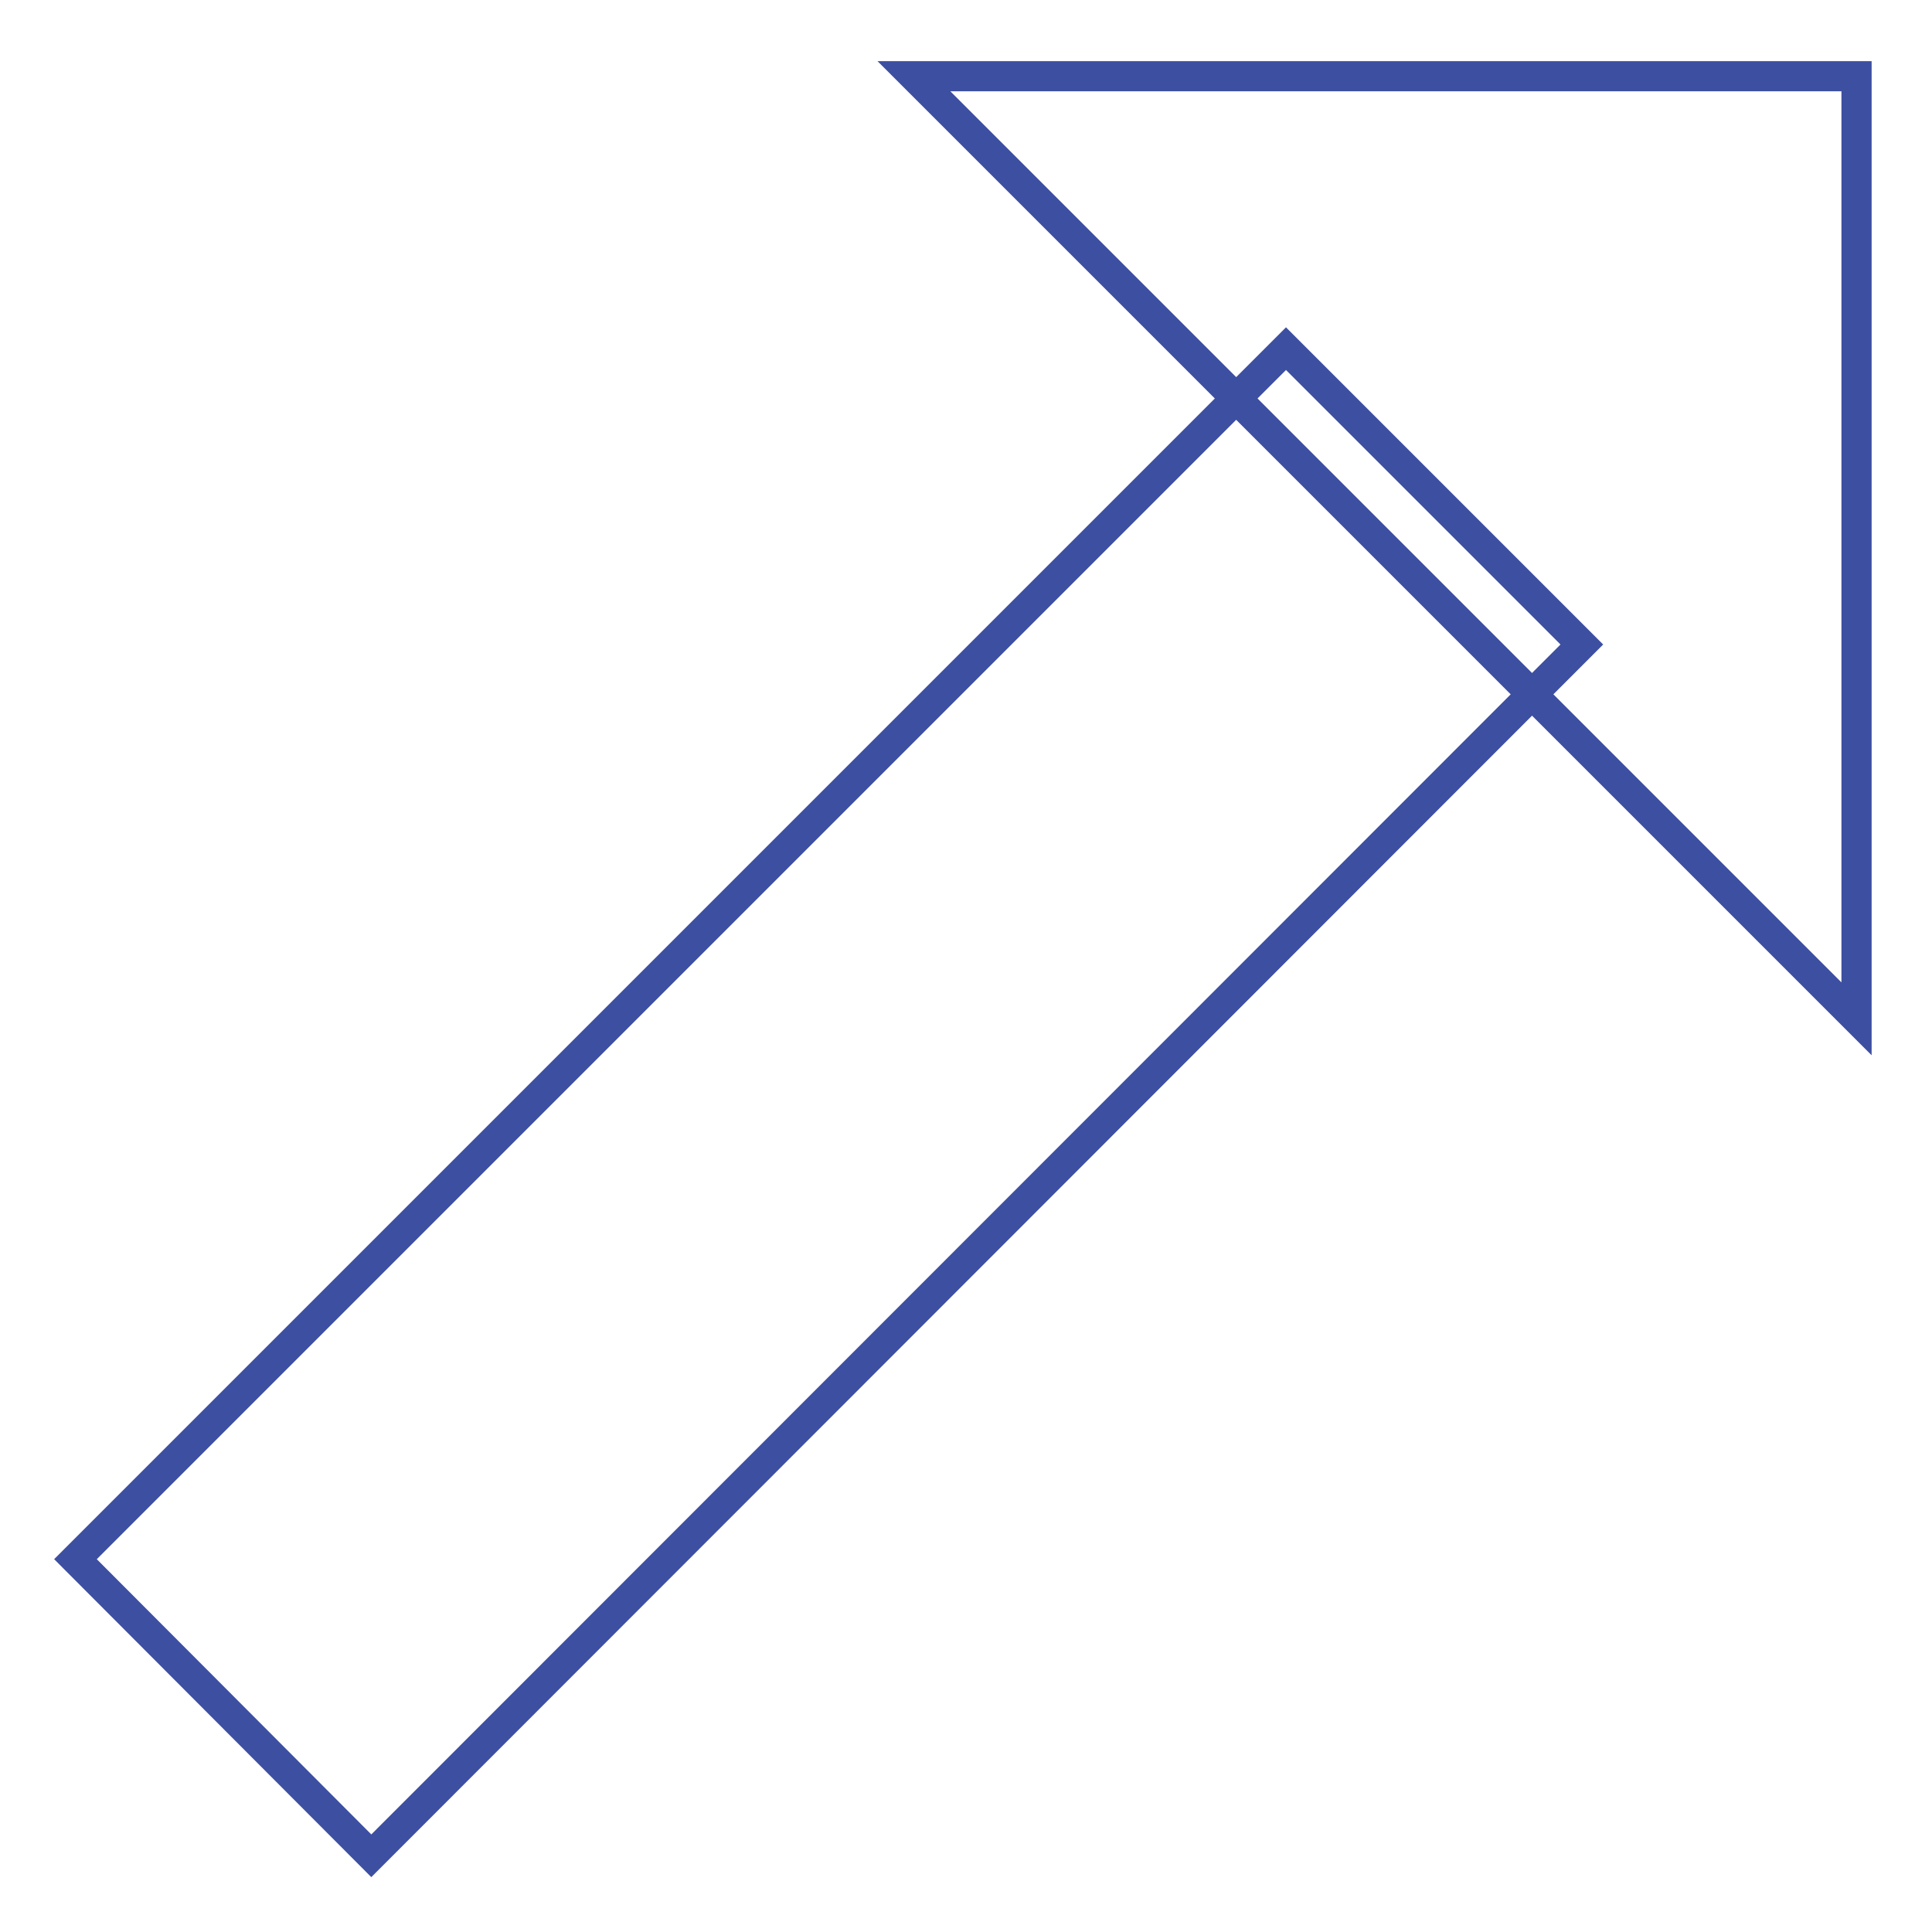
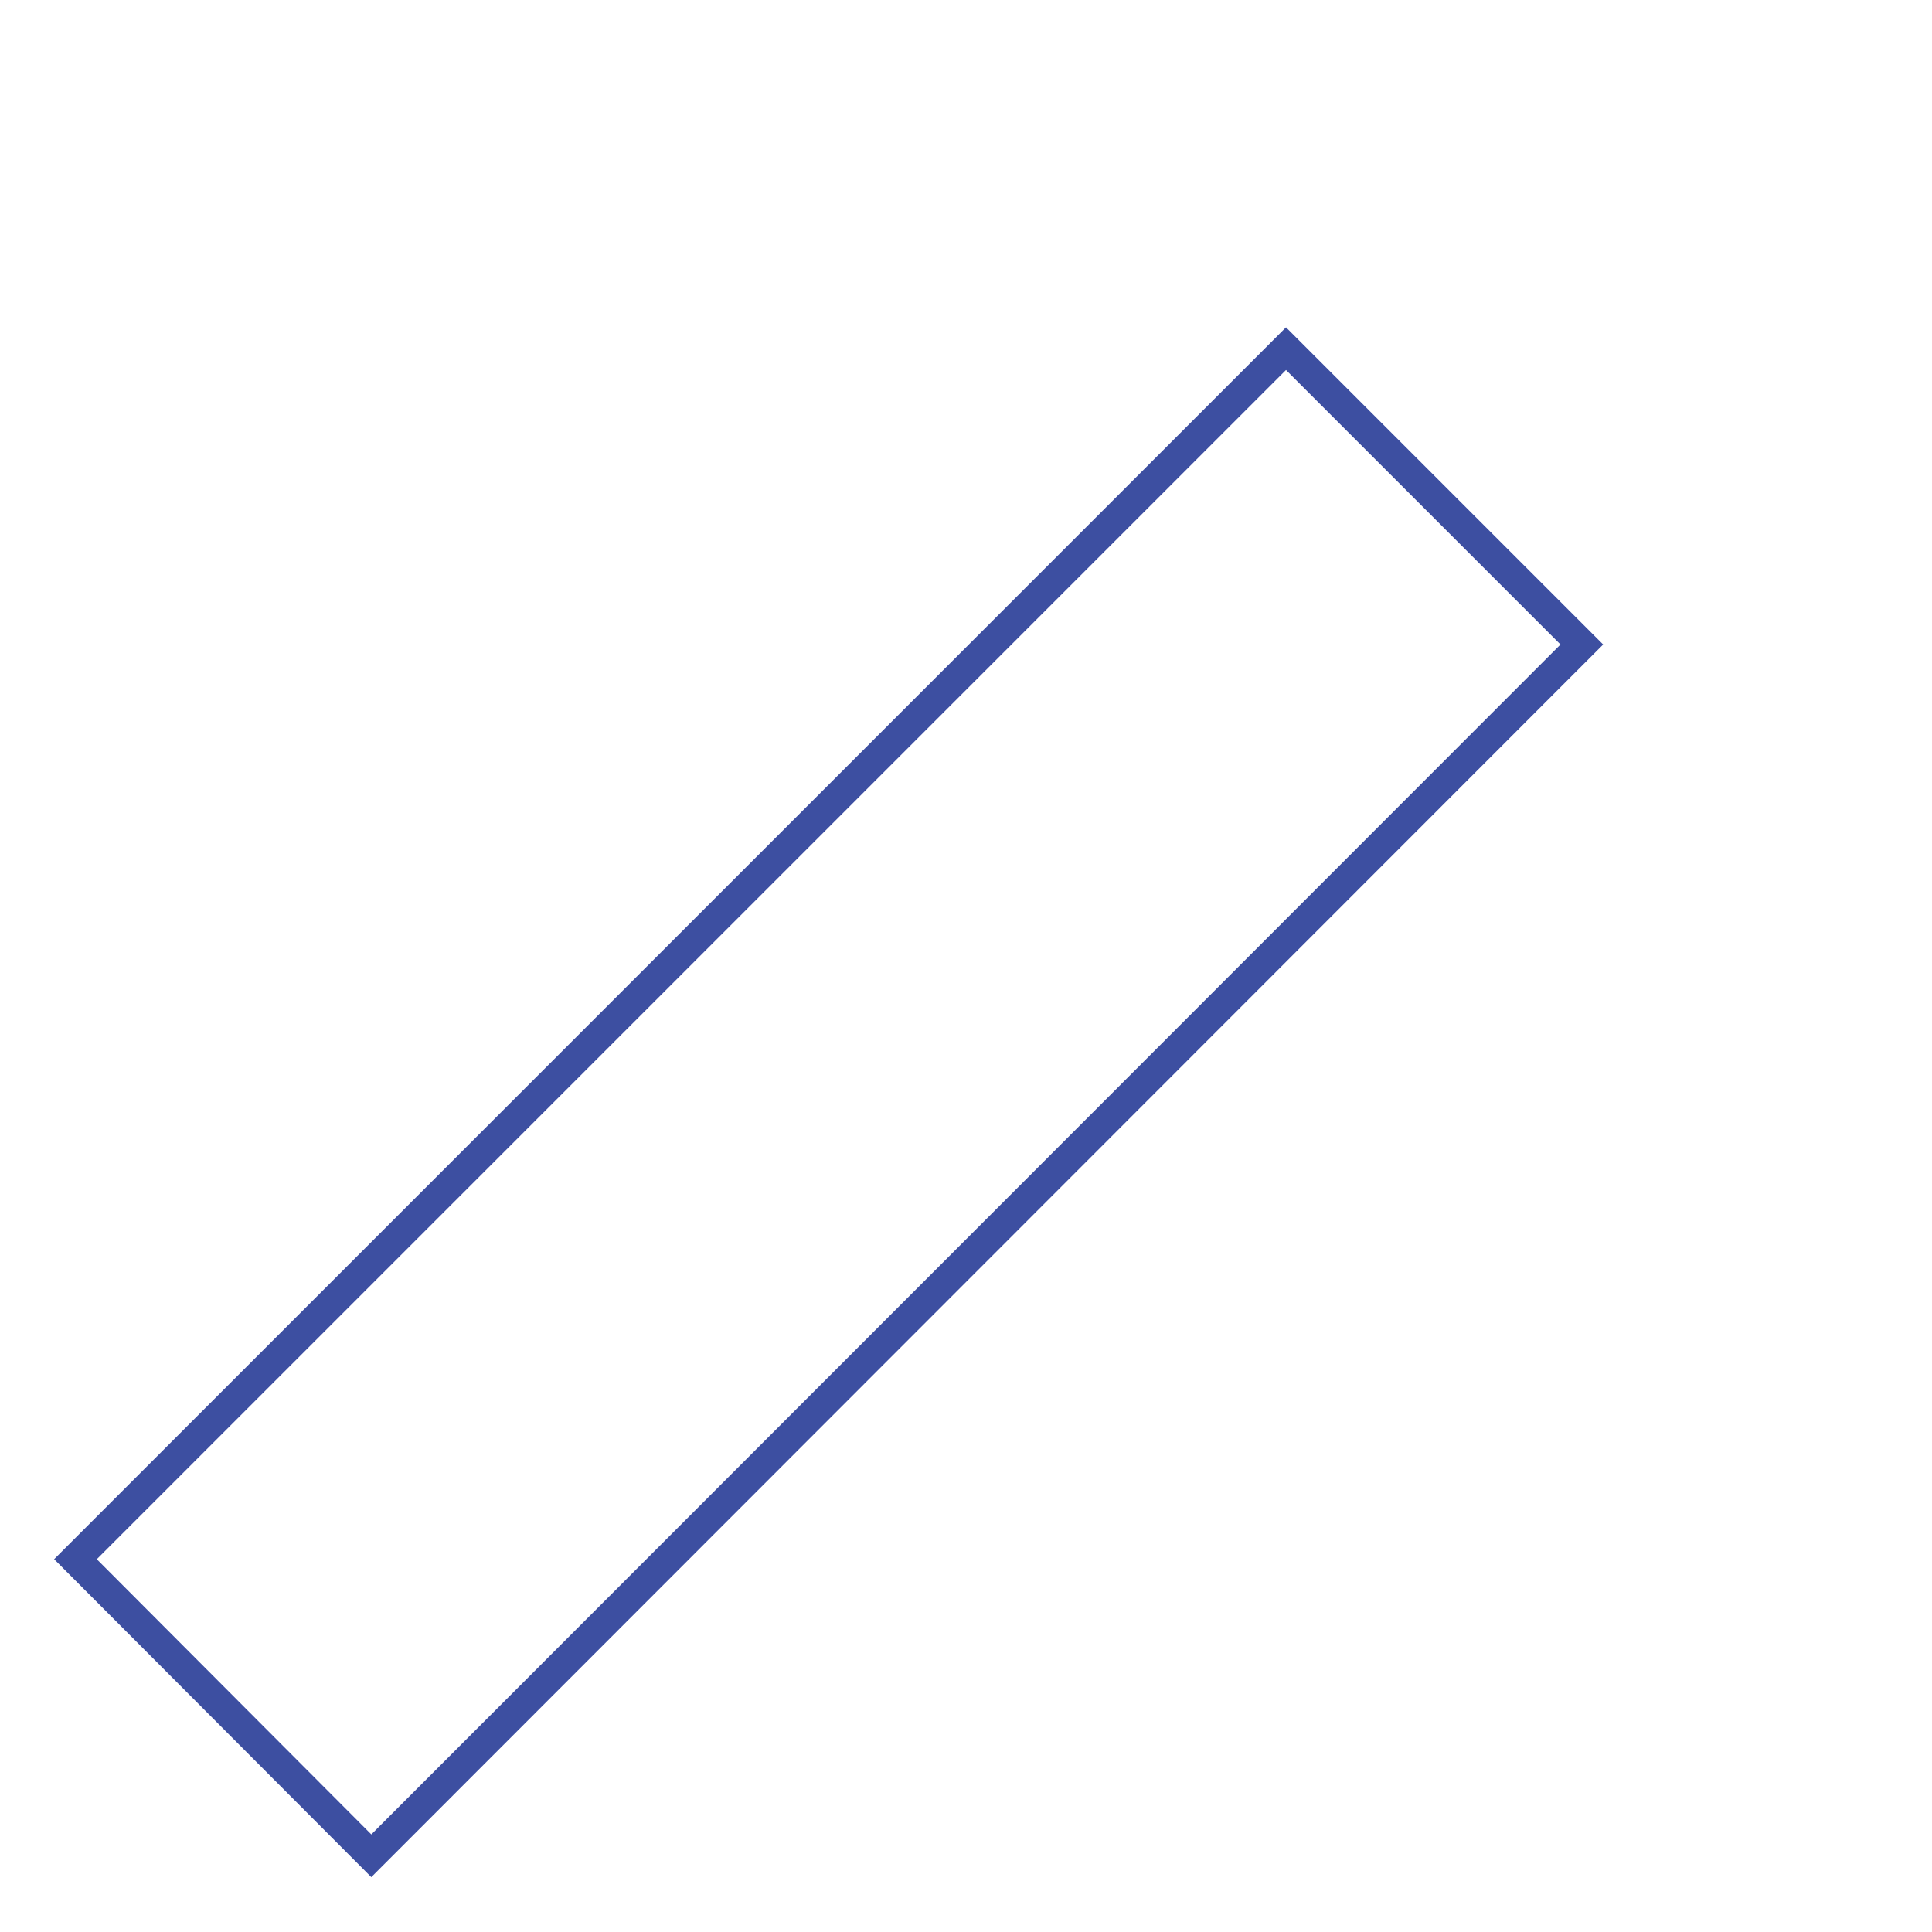
<svg xmlns="http://www.w3.org/2000/svg" version="1.1" x="0px" y="0px" viewBox="0 0 256 256" enable-background="new 0 0 256 256" xml:space="preserve">
  <g>
-     <path stroke-width="4" fill-opacity="0" stroke="#3d4fa1" d="M246,10.1V135L121.1,10.1H246z" />
    <path stroke-width="4" fill-opacity="0" stroke="#3d4fa1" d="M49.2,245.9L10,206.6L170.4,46.2l39.2,39.2L49.2,245.9z" />
  </g>
</svg>